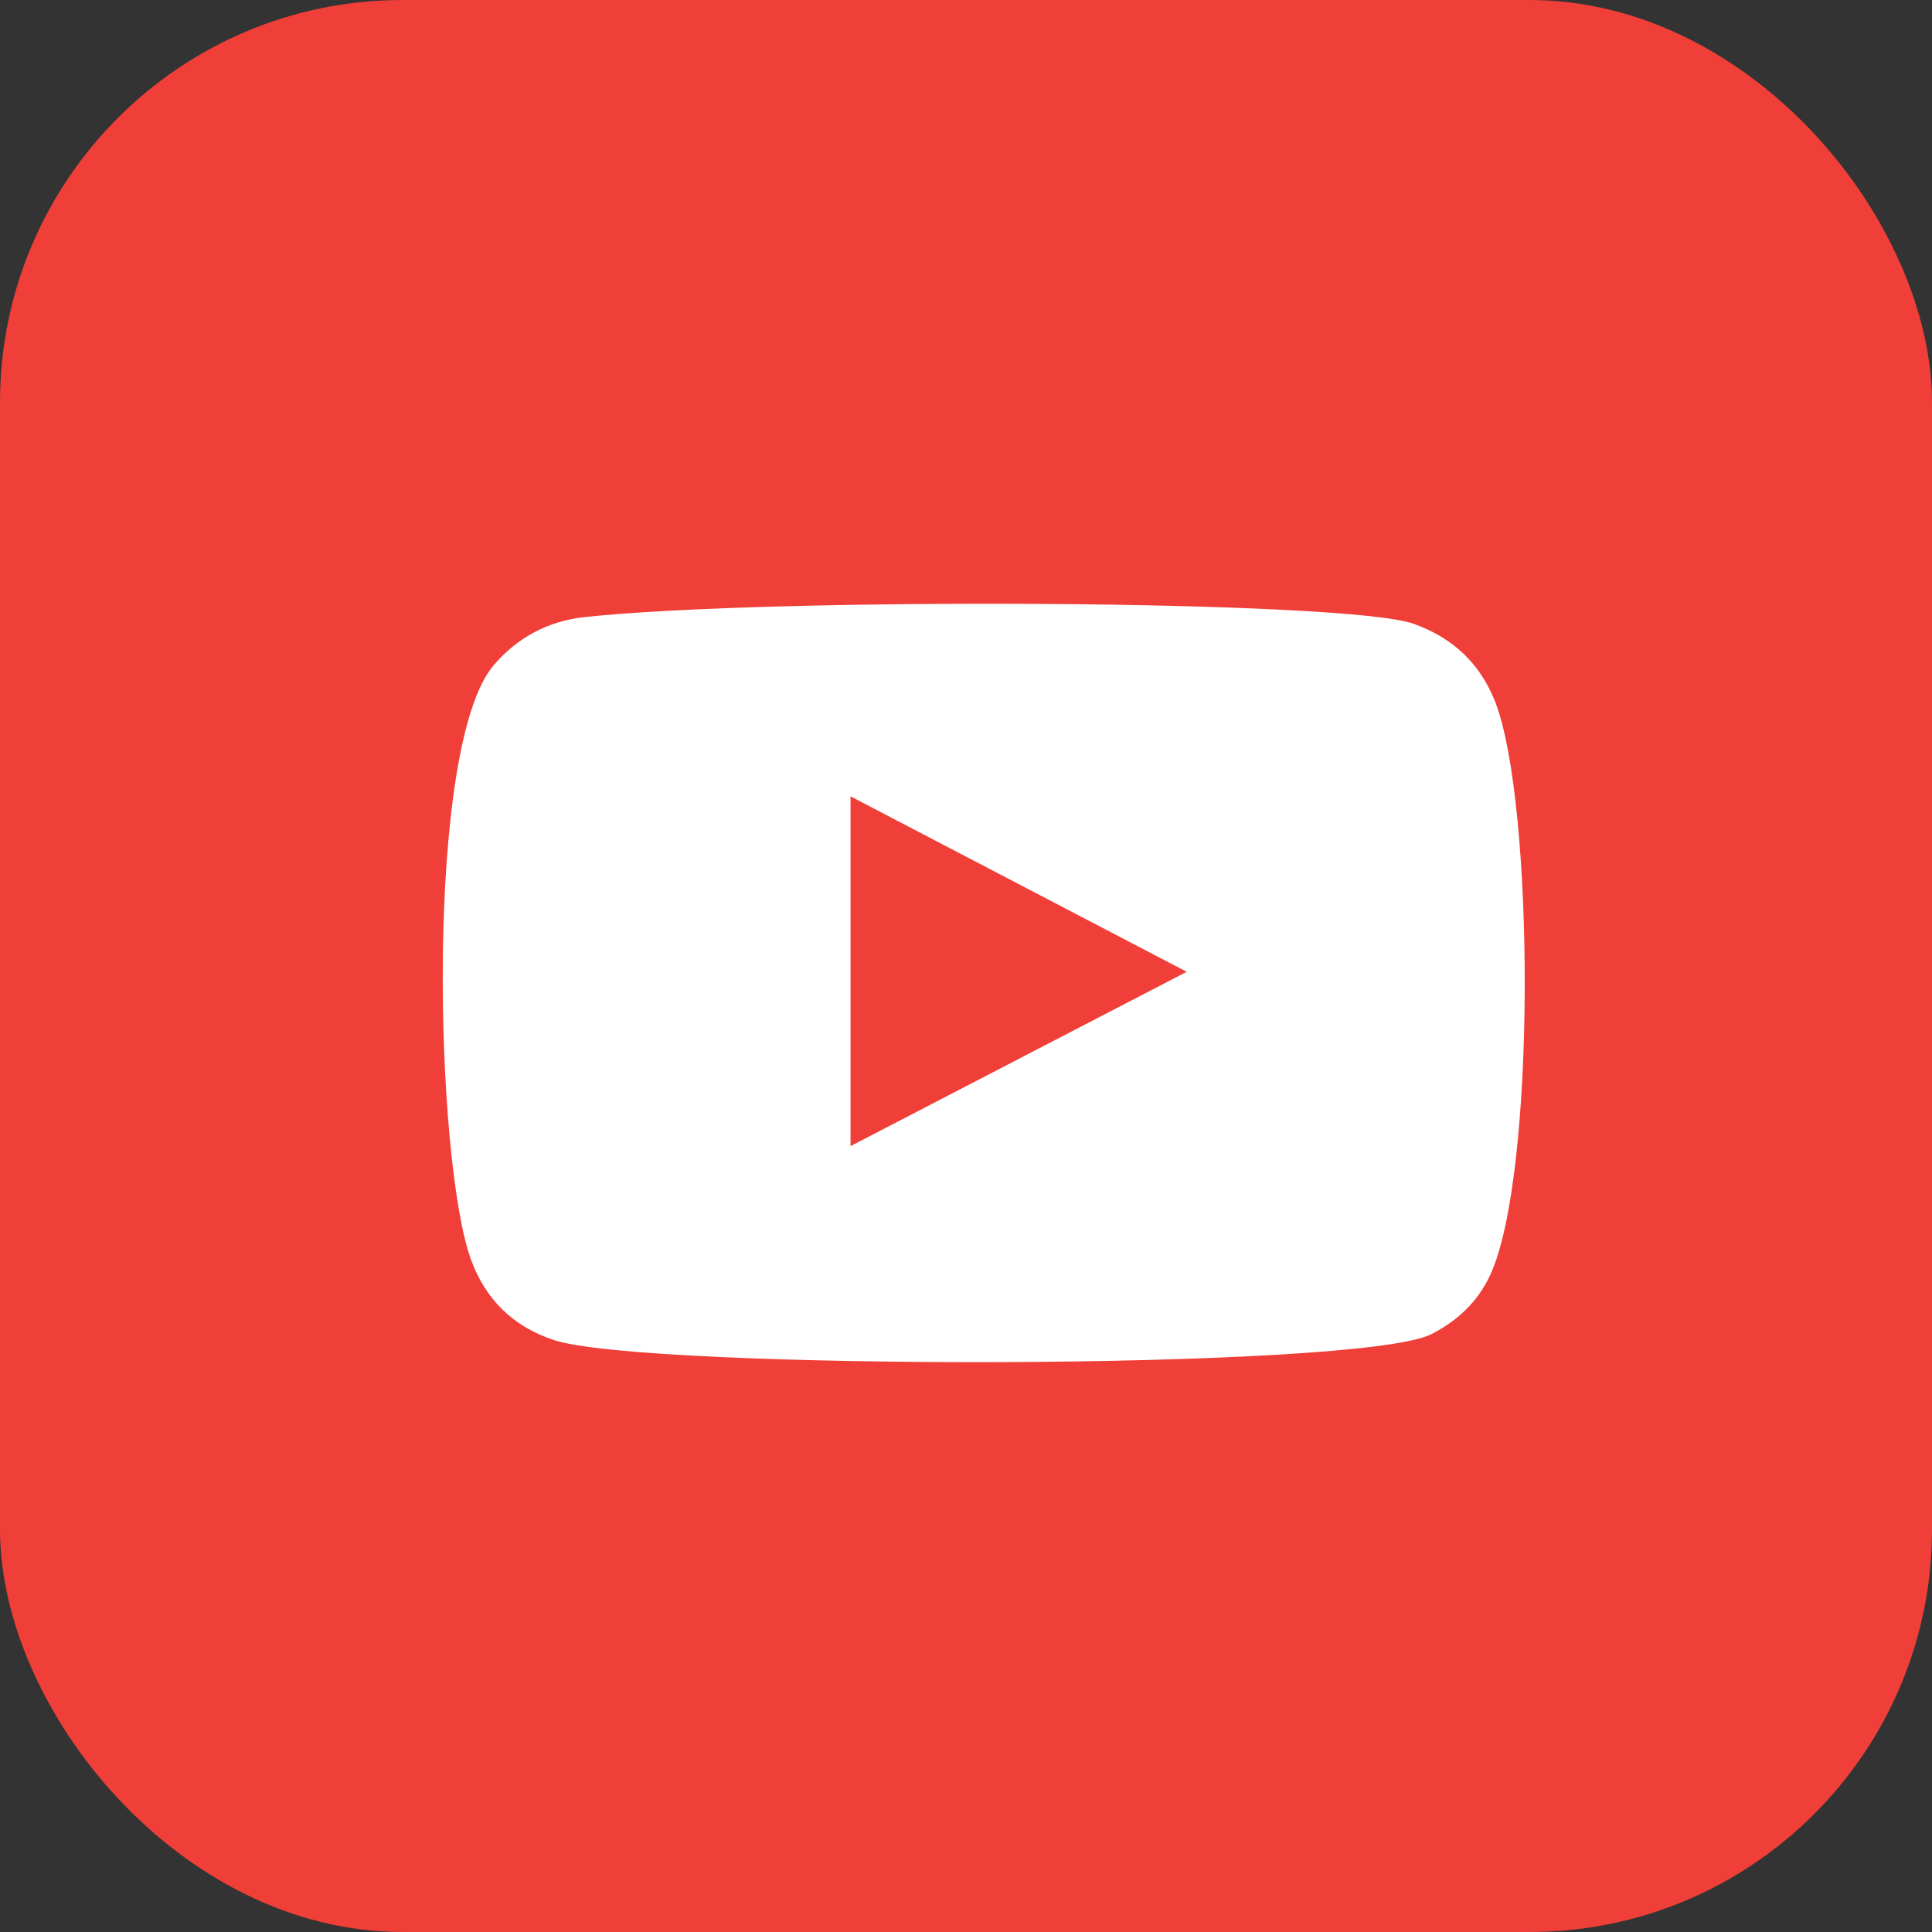
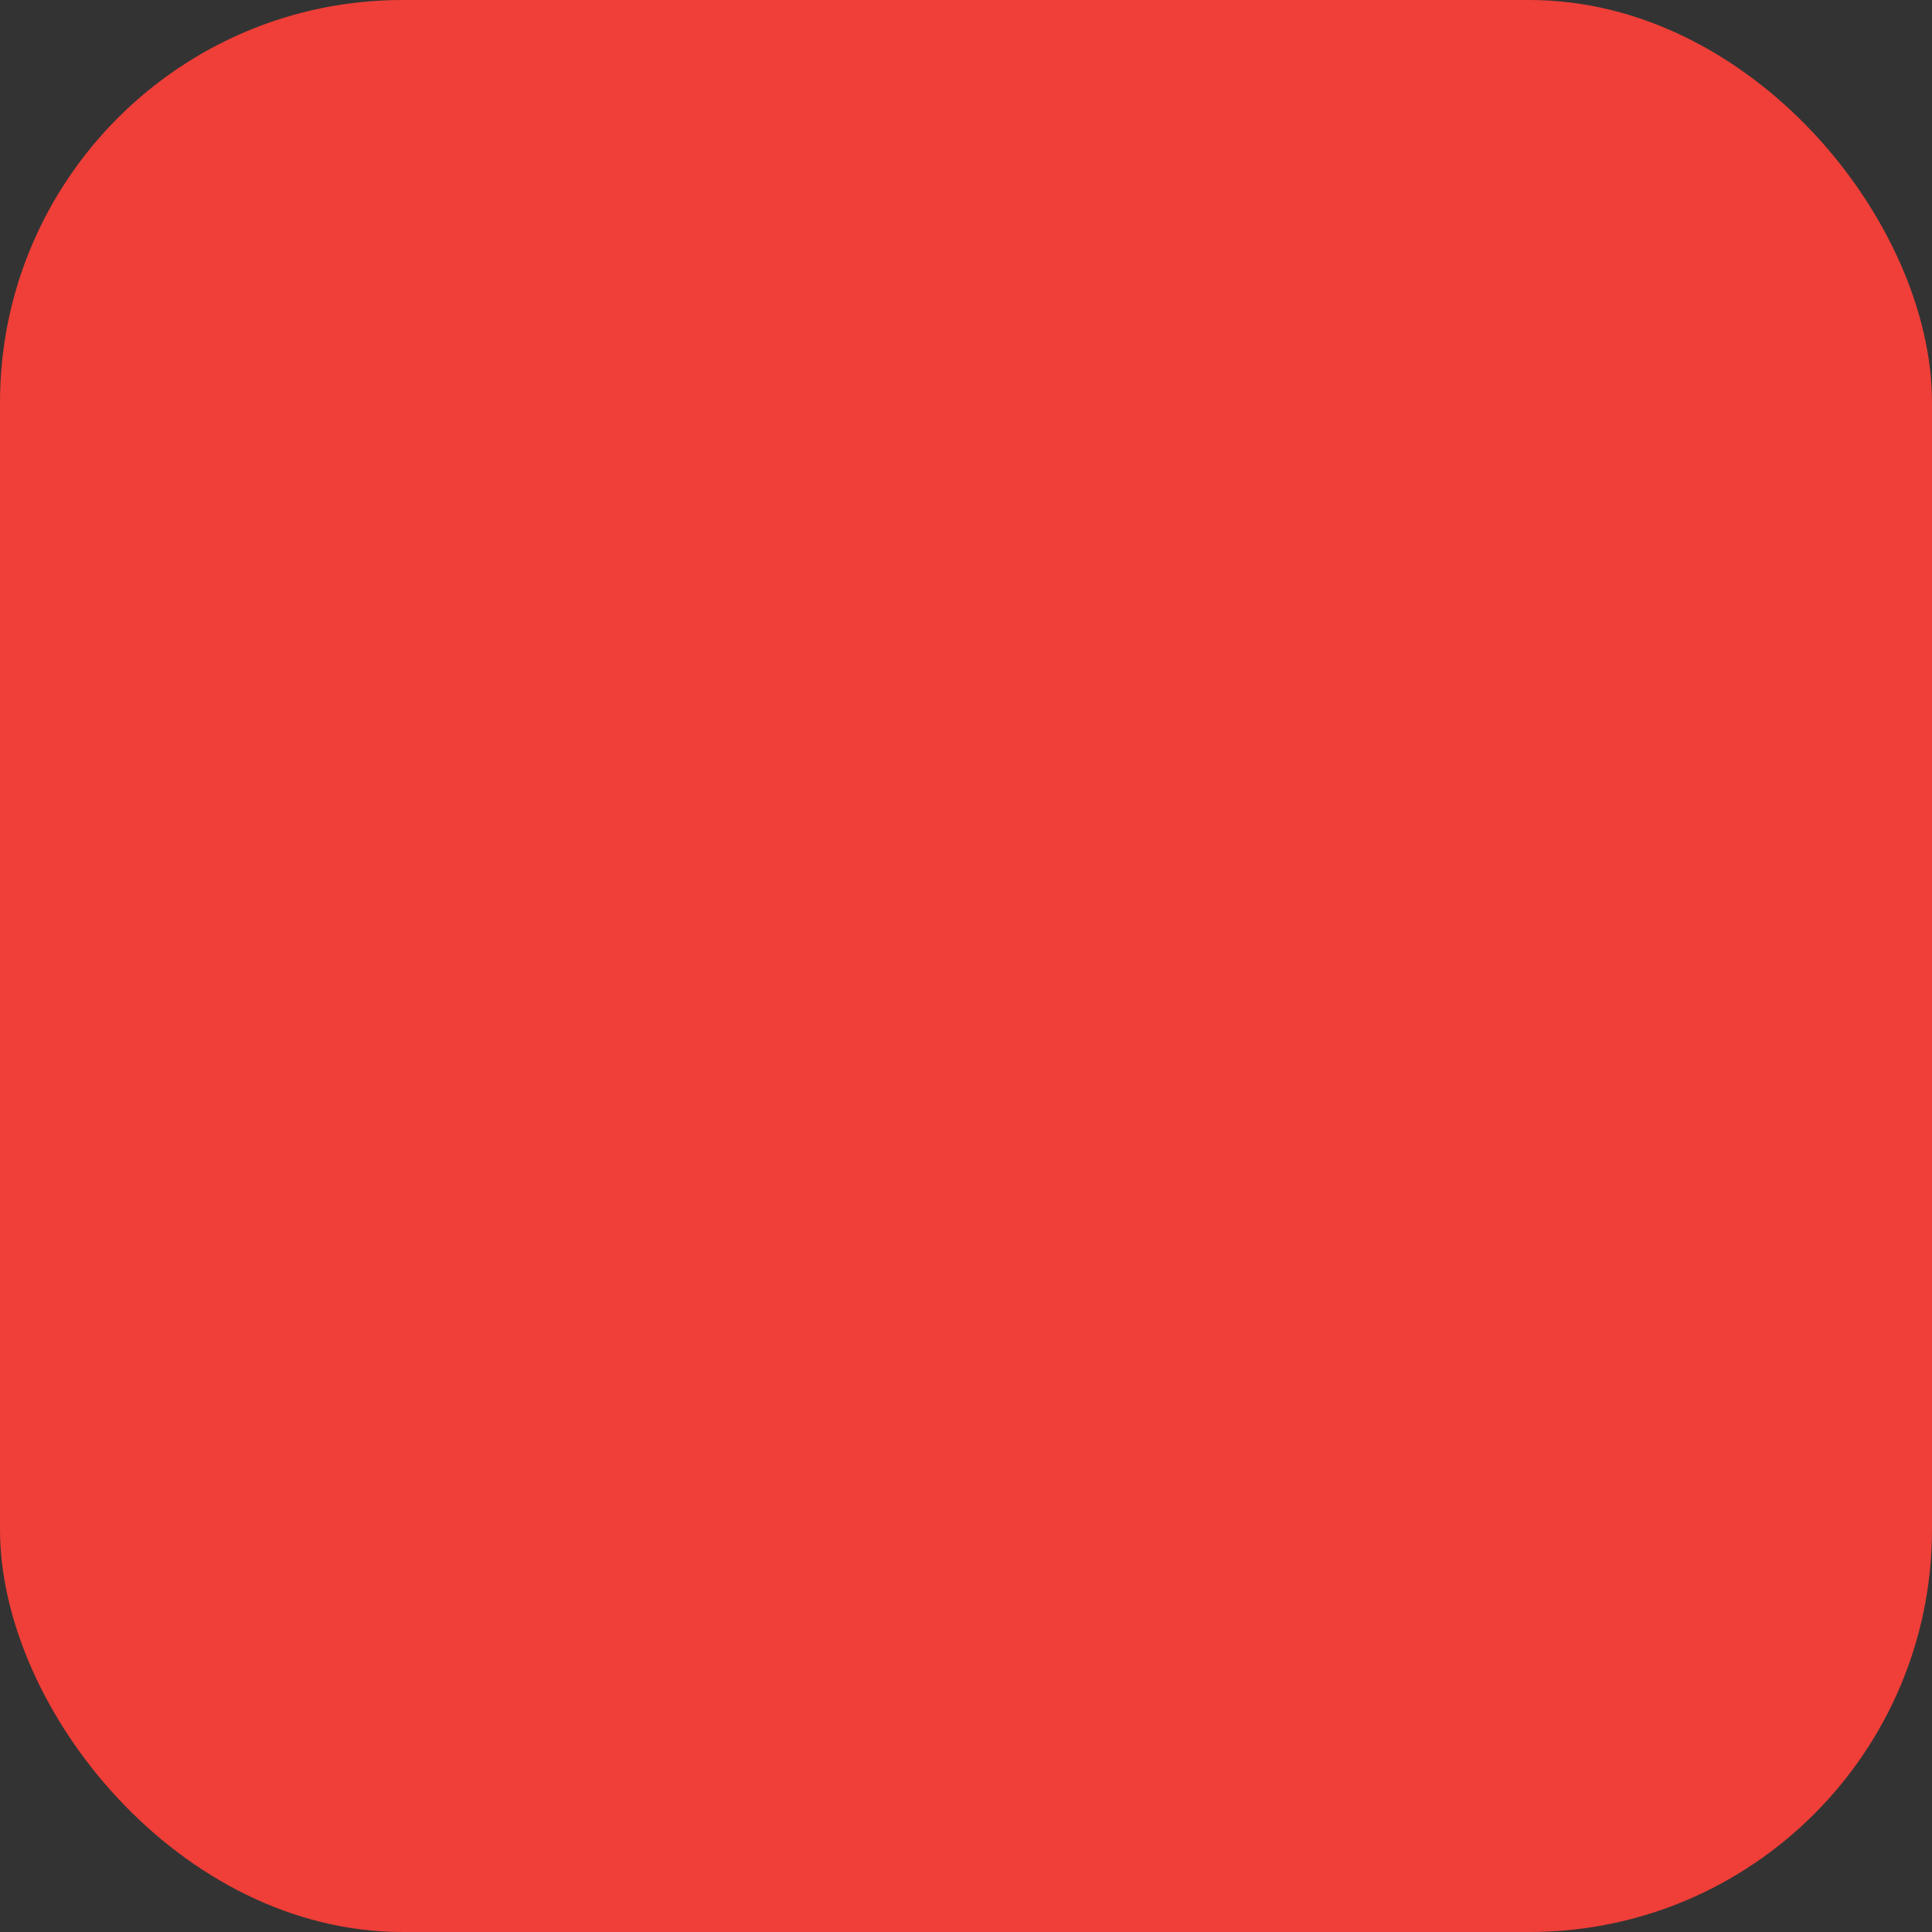
<svg xmlns="http://www.w3.org/2000/svg" width="48" height="48" viewBox="0 0 48 48" fill="none">
  <rect x="0" y="0" width="48" height="48" fill="#333333" stroke="none" />
  <rect width="48" height="48" rx="10" fill="#EF3F38" />
-   <path fill-rule="evenodd" clip-rule="evenodd" d="M13.762 33.294C12.749 32.957 12.065 32.291 11.699 31.288C10.809 28.832 10.546 18.557 12.262 16.532C12.852 15.838 13.612 15.435 14.512 15.332C19.143 14.835 33.477 14.9 35.127 15.5C36.093 15.847 36.778 16.485 37.153 17.45C38.127 19.991 38.165 29.235 37.021 31.682C36.712 32.347 36.206 32.816 35.568 33.144C33.843 34.053 16.04 34.044 13.762 33.294ZM21.131 28.475C23.915 27.032 26.681 25.597 29.484 24.144C26.681 22.682 23.915 21.238 21.131 19.785C21.131 22.691 21.131 25.569 21.131 28.475Z" fill="white" />
</svg>